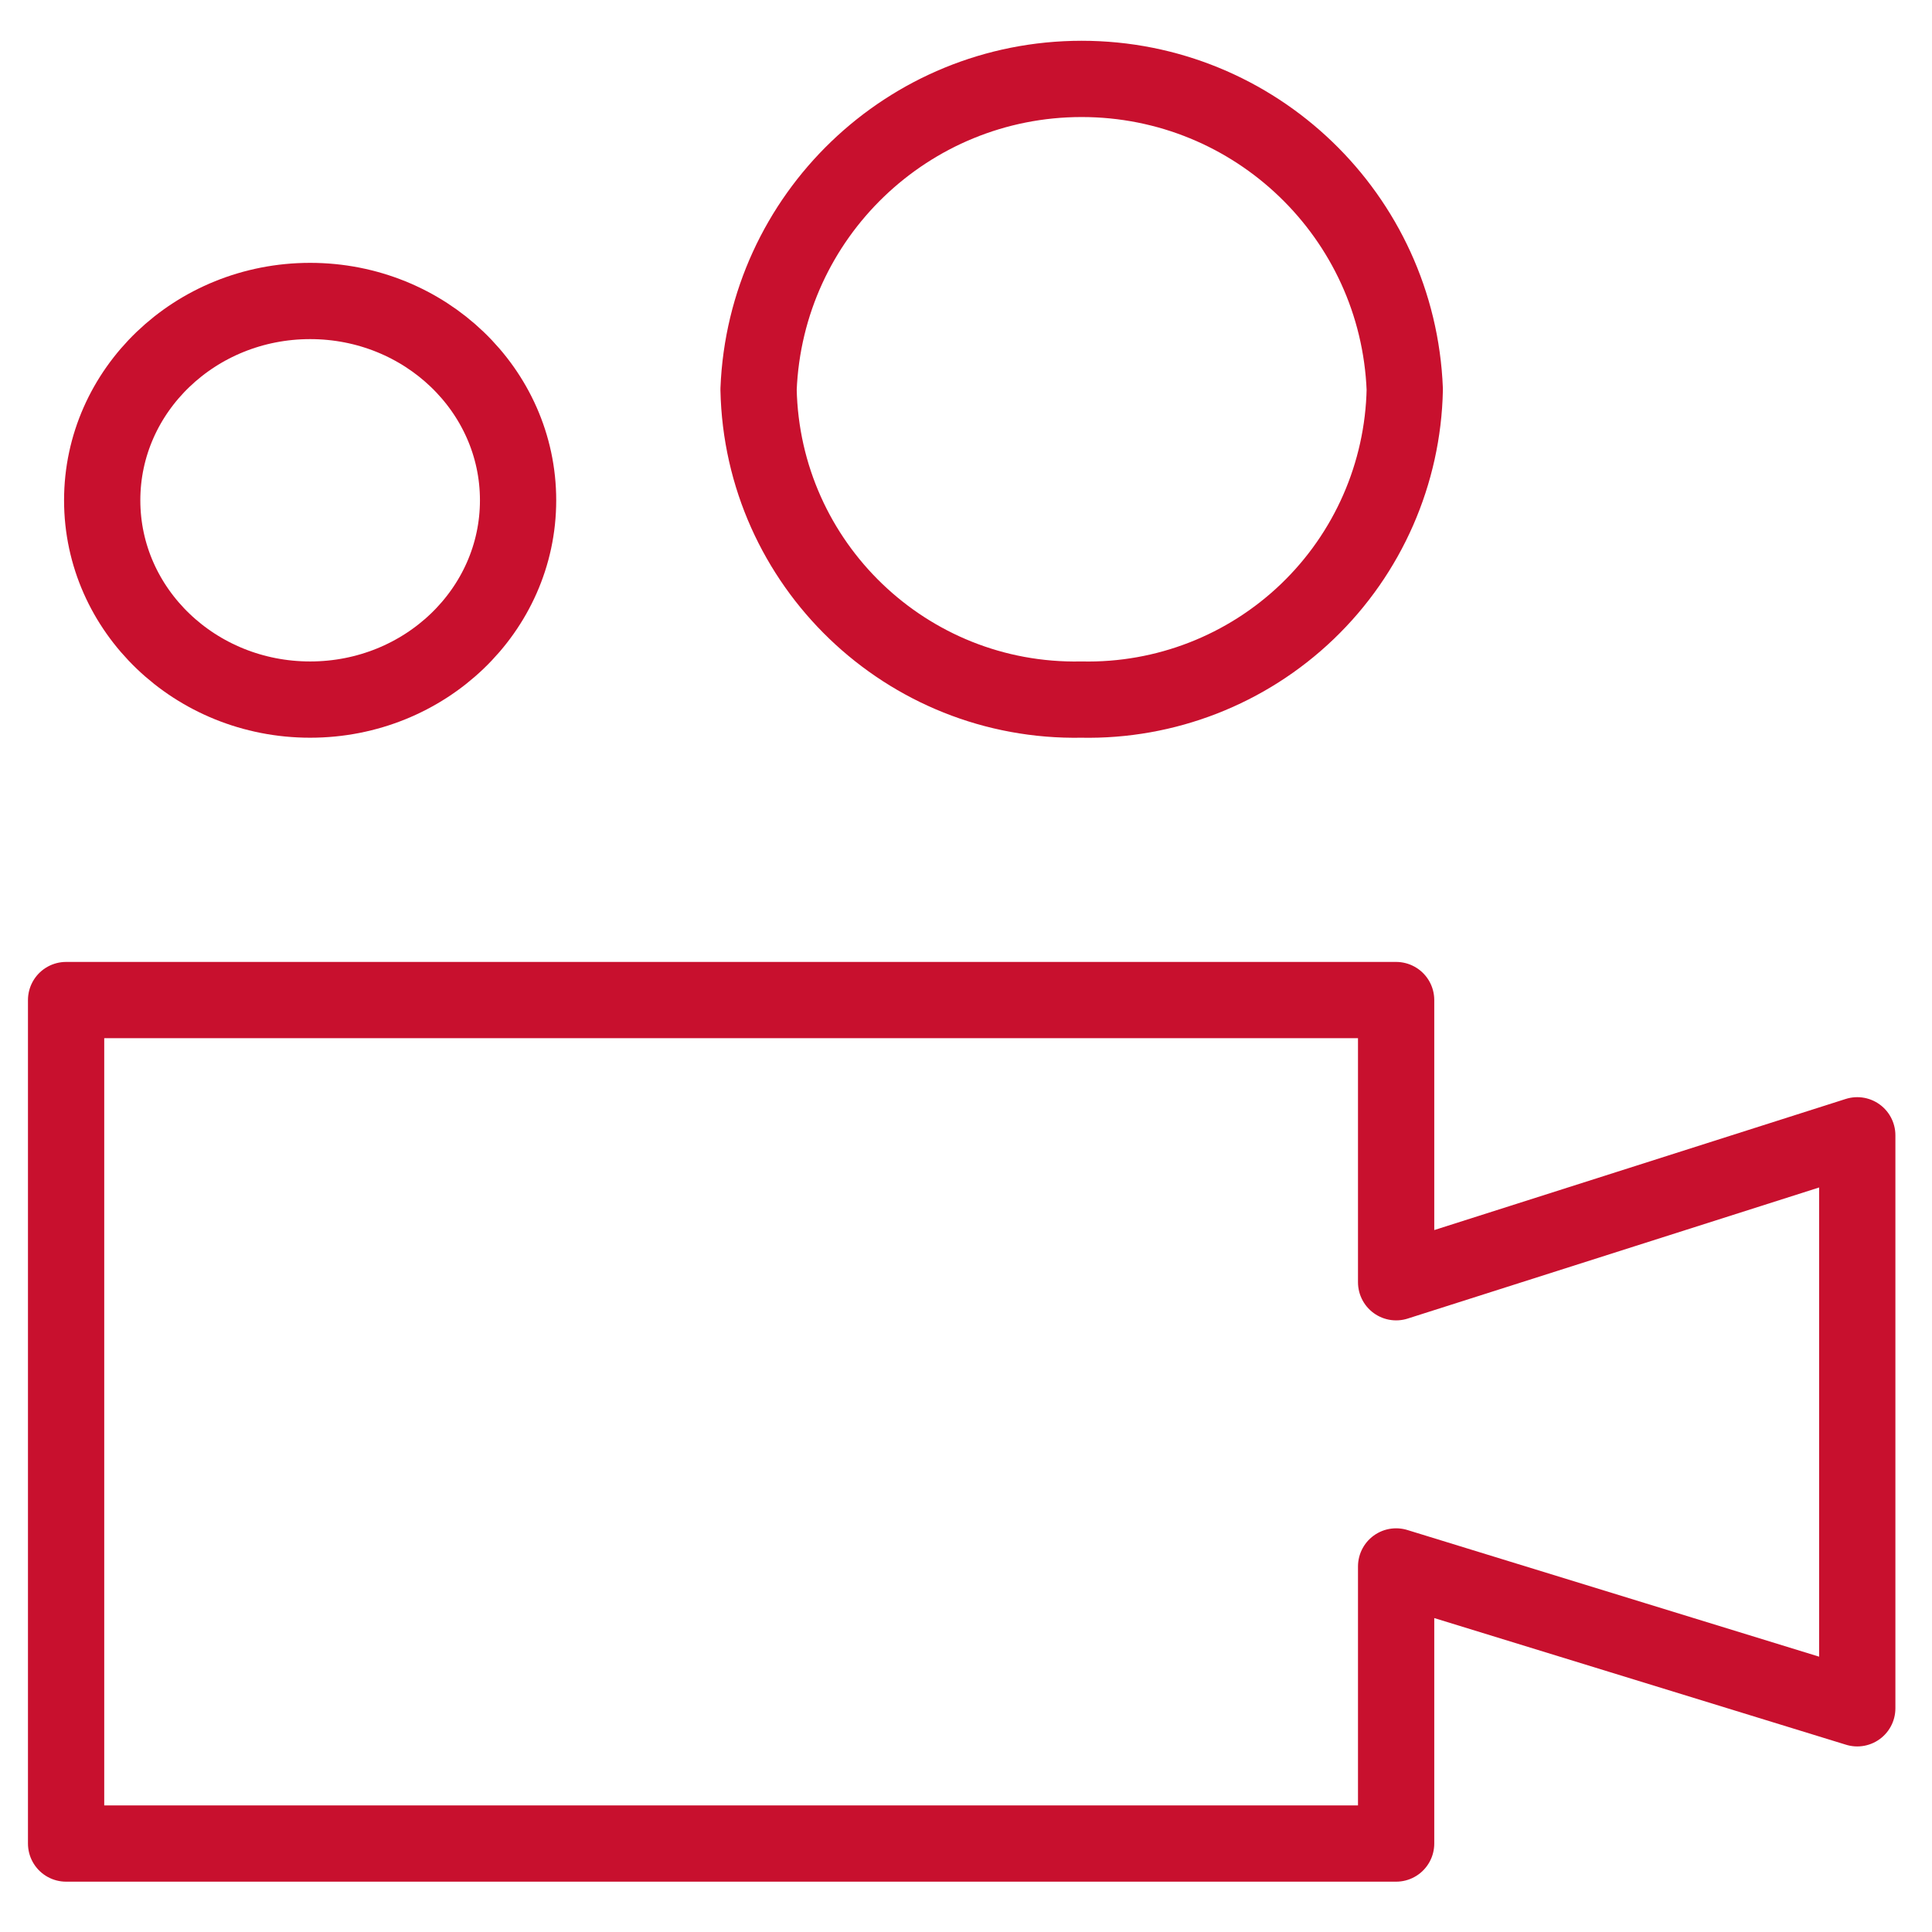
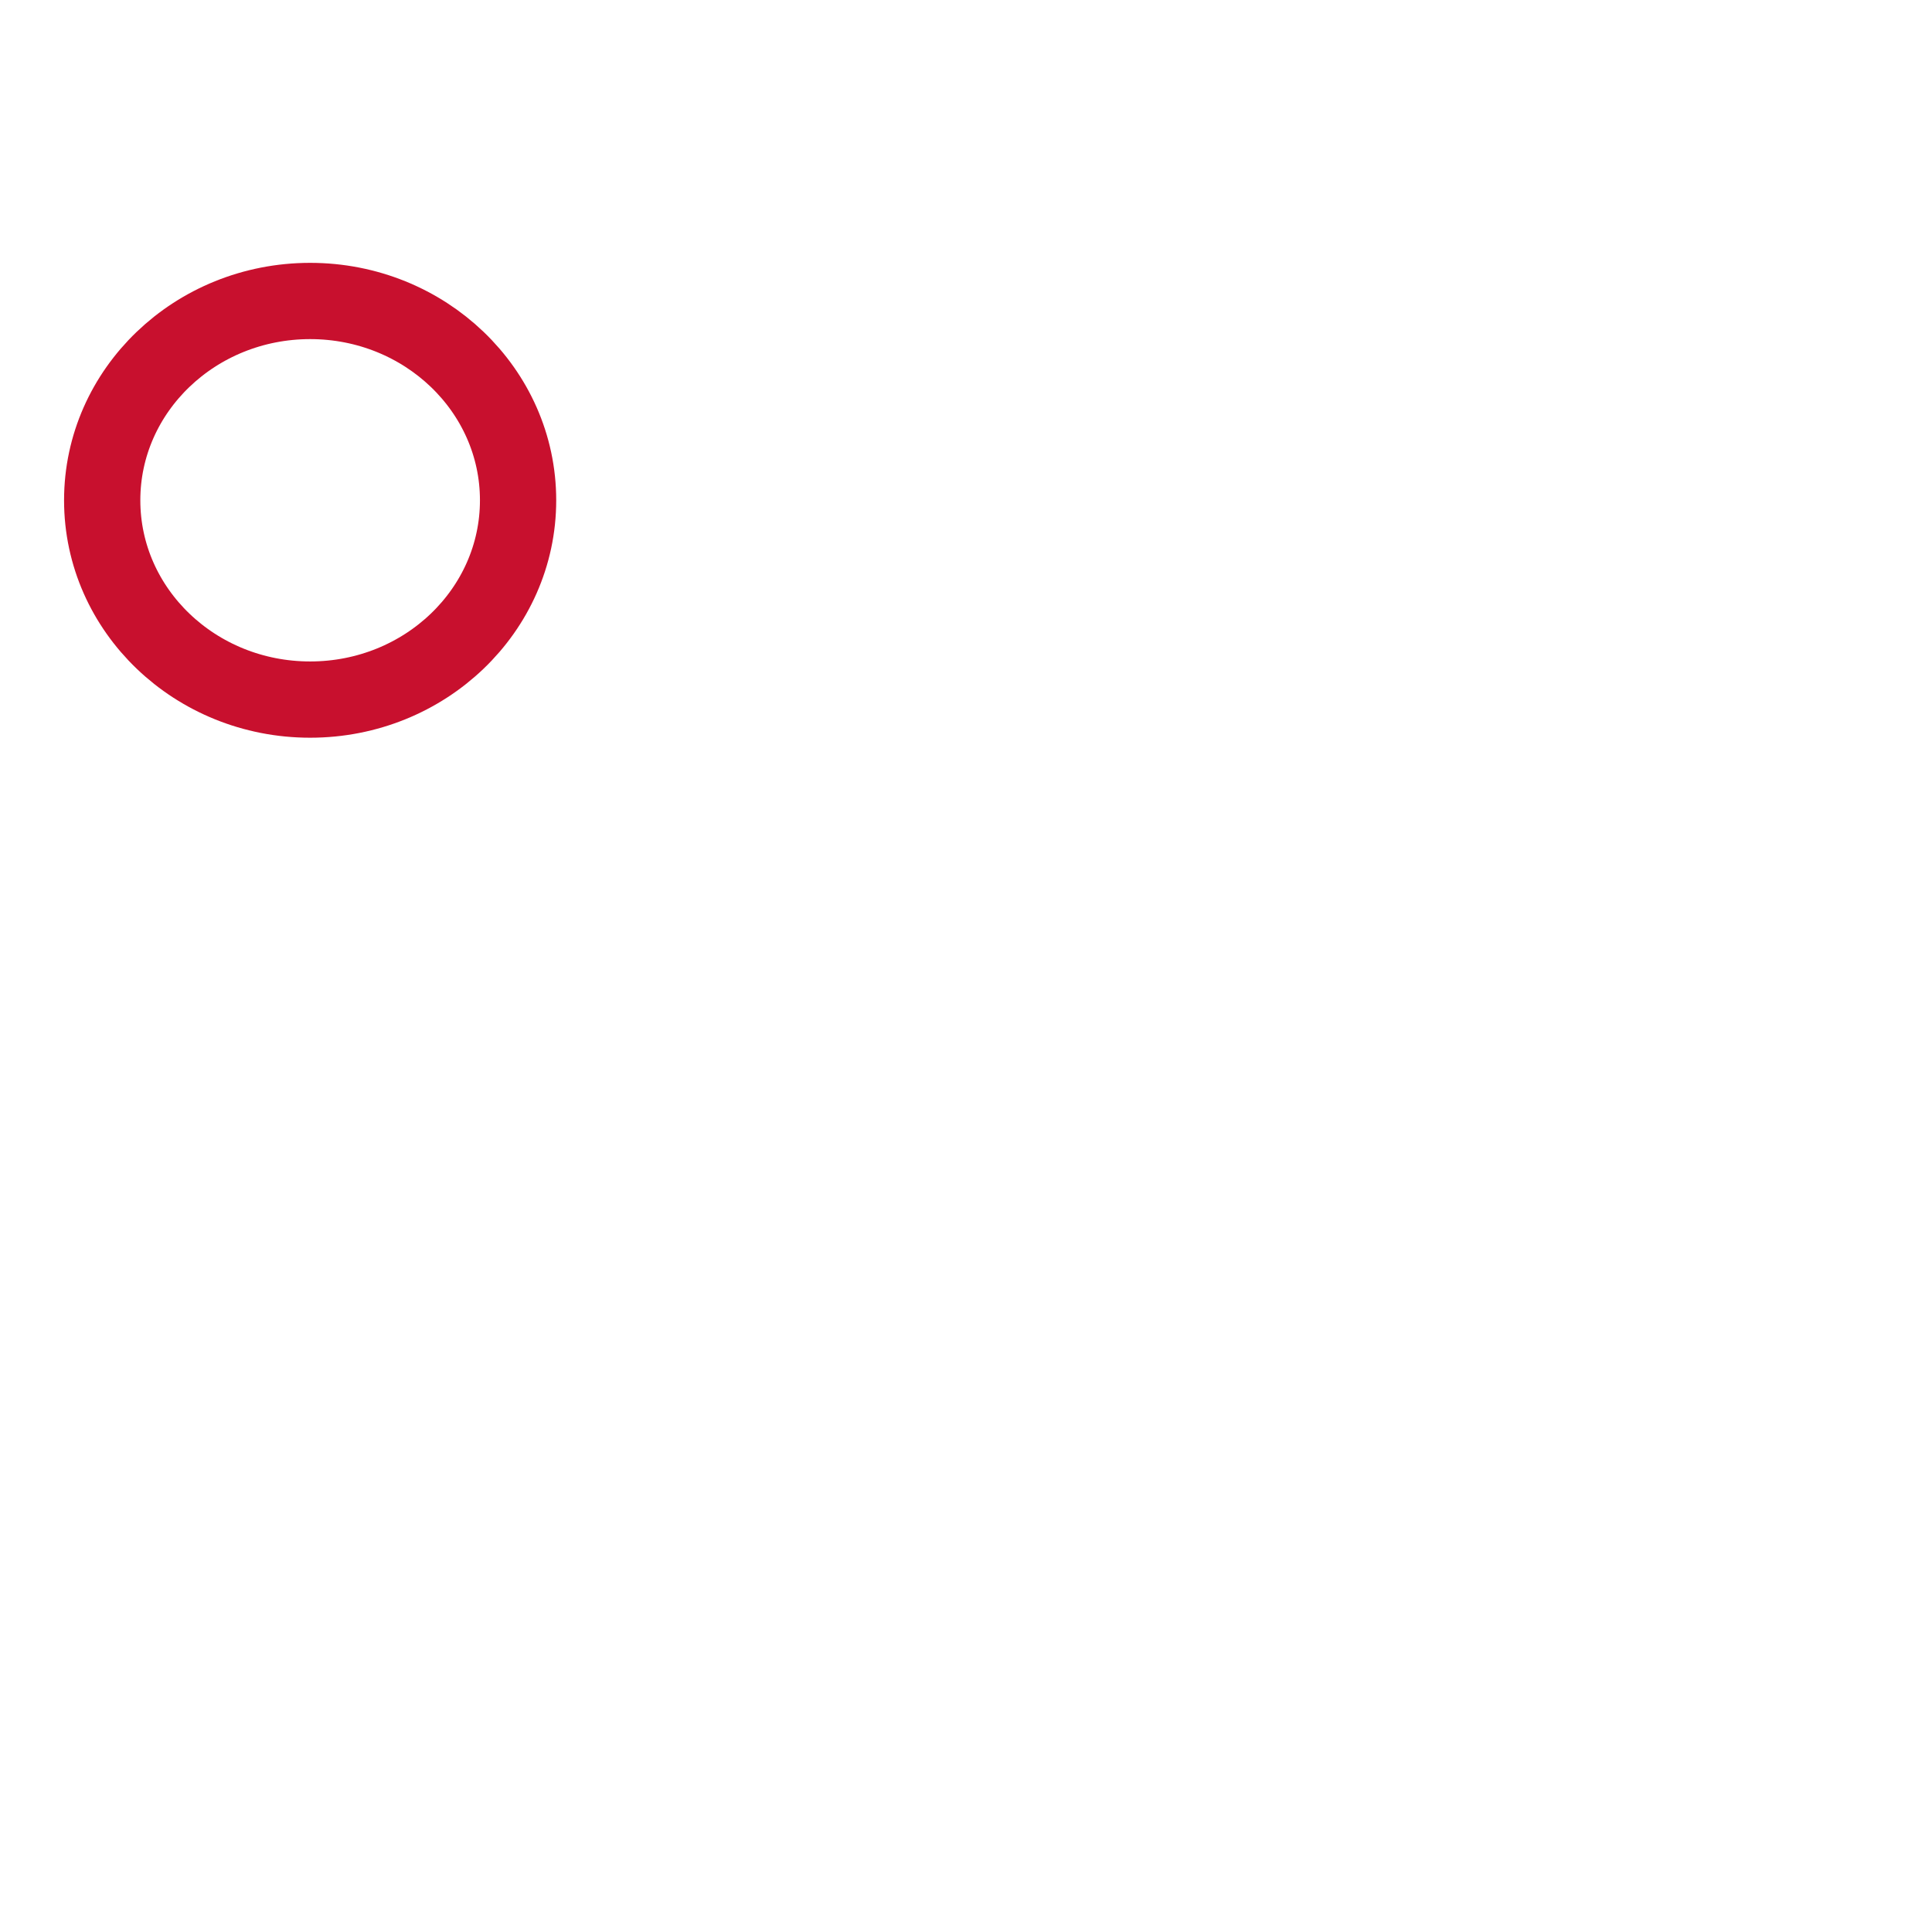
<svg xmlns="http://www.w3.org/2000/svg" width="38px" height="38px" viewBox="0 0 38 38" version="1.1">
  <title>0D20B874-EA21-40FC-BE17-5F3273371473</title>
  <desc>Created with sketchtool.</desc>
  <g id="Page-1" stroke="none" stroke-width="1" fill="none" fill-rule="evenodd" stroke-linecap="round" stroke-linejoin="round">
    <g id="TV_forfaits-V2" transform="translate(-162, -494)" stroke="#C8102E">
      <g id="Banner" transform="translate(143, 233)">
        <g id="Group" transform="translate(0, 158)">
          <g id="Icon-/-Movie" transform="translate(0, 88)">
            <g id="19-04_movies_bl_bg" transform="translate(20, 16)">
-               <polygon id="Path" stroke-width="1.5" points="26.46 24.22 26.46 18.67 0.3 18.67 0.3 35.26 26.46 35.26 26.46 29.81 35.53 32.6 35.53 21.33" />
              <ellipse id="Oval" stroke-width="1.5" cx="5.1" cy="8.84" rx="4.09" ry="3.92" />
-               <path d="M20.27,12.76 C21.922,12.795 23.521,12.172 24.714,11.028 C25.907,9.884 26.596,8.312 26.63,6.66 C26.495,3.248 23.689,0.552 20.275,0.552 C16.861,0.552 14.055,3.248 13.92,6.66 C13.991,10.097 16.833,12.827 20.27,12.76 L20.27,12.76 Z" id="Path" stroke-width="1.5" />
            </g>
          </g>
        </g>
      </g>
    </g>
  </g>
</svg>